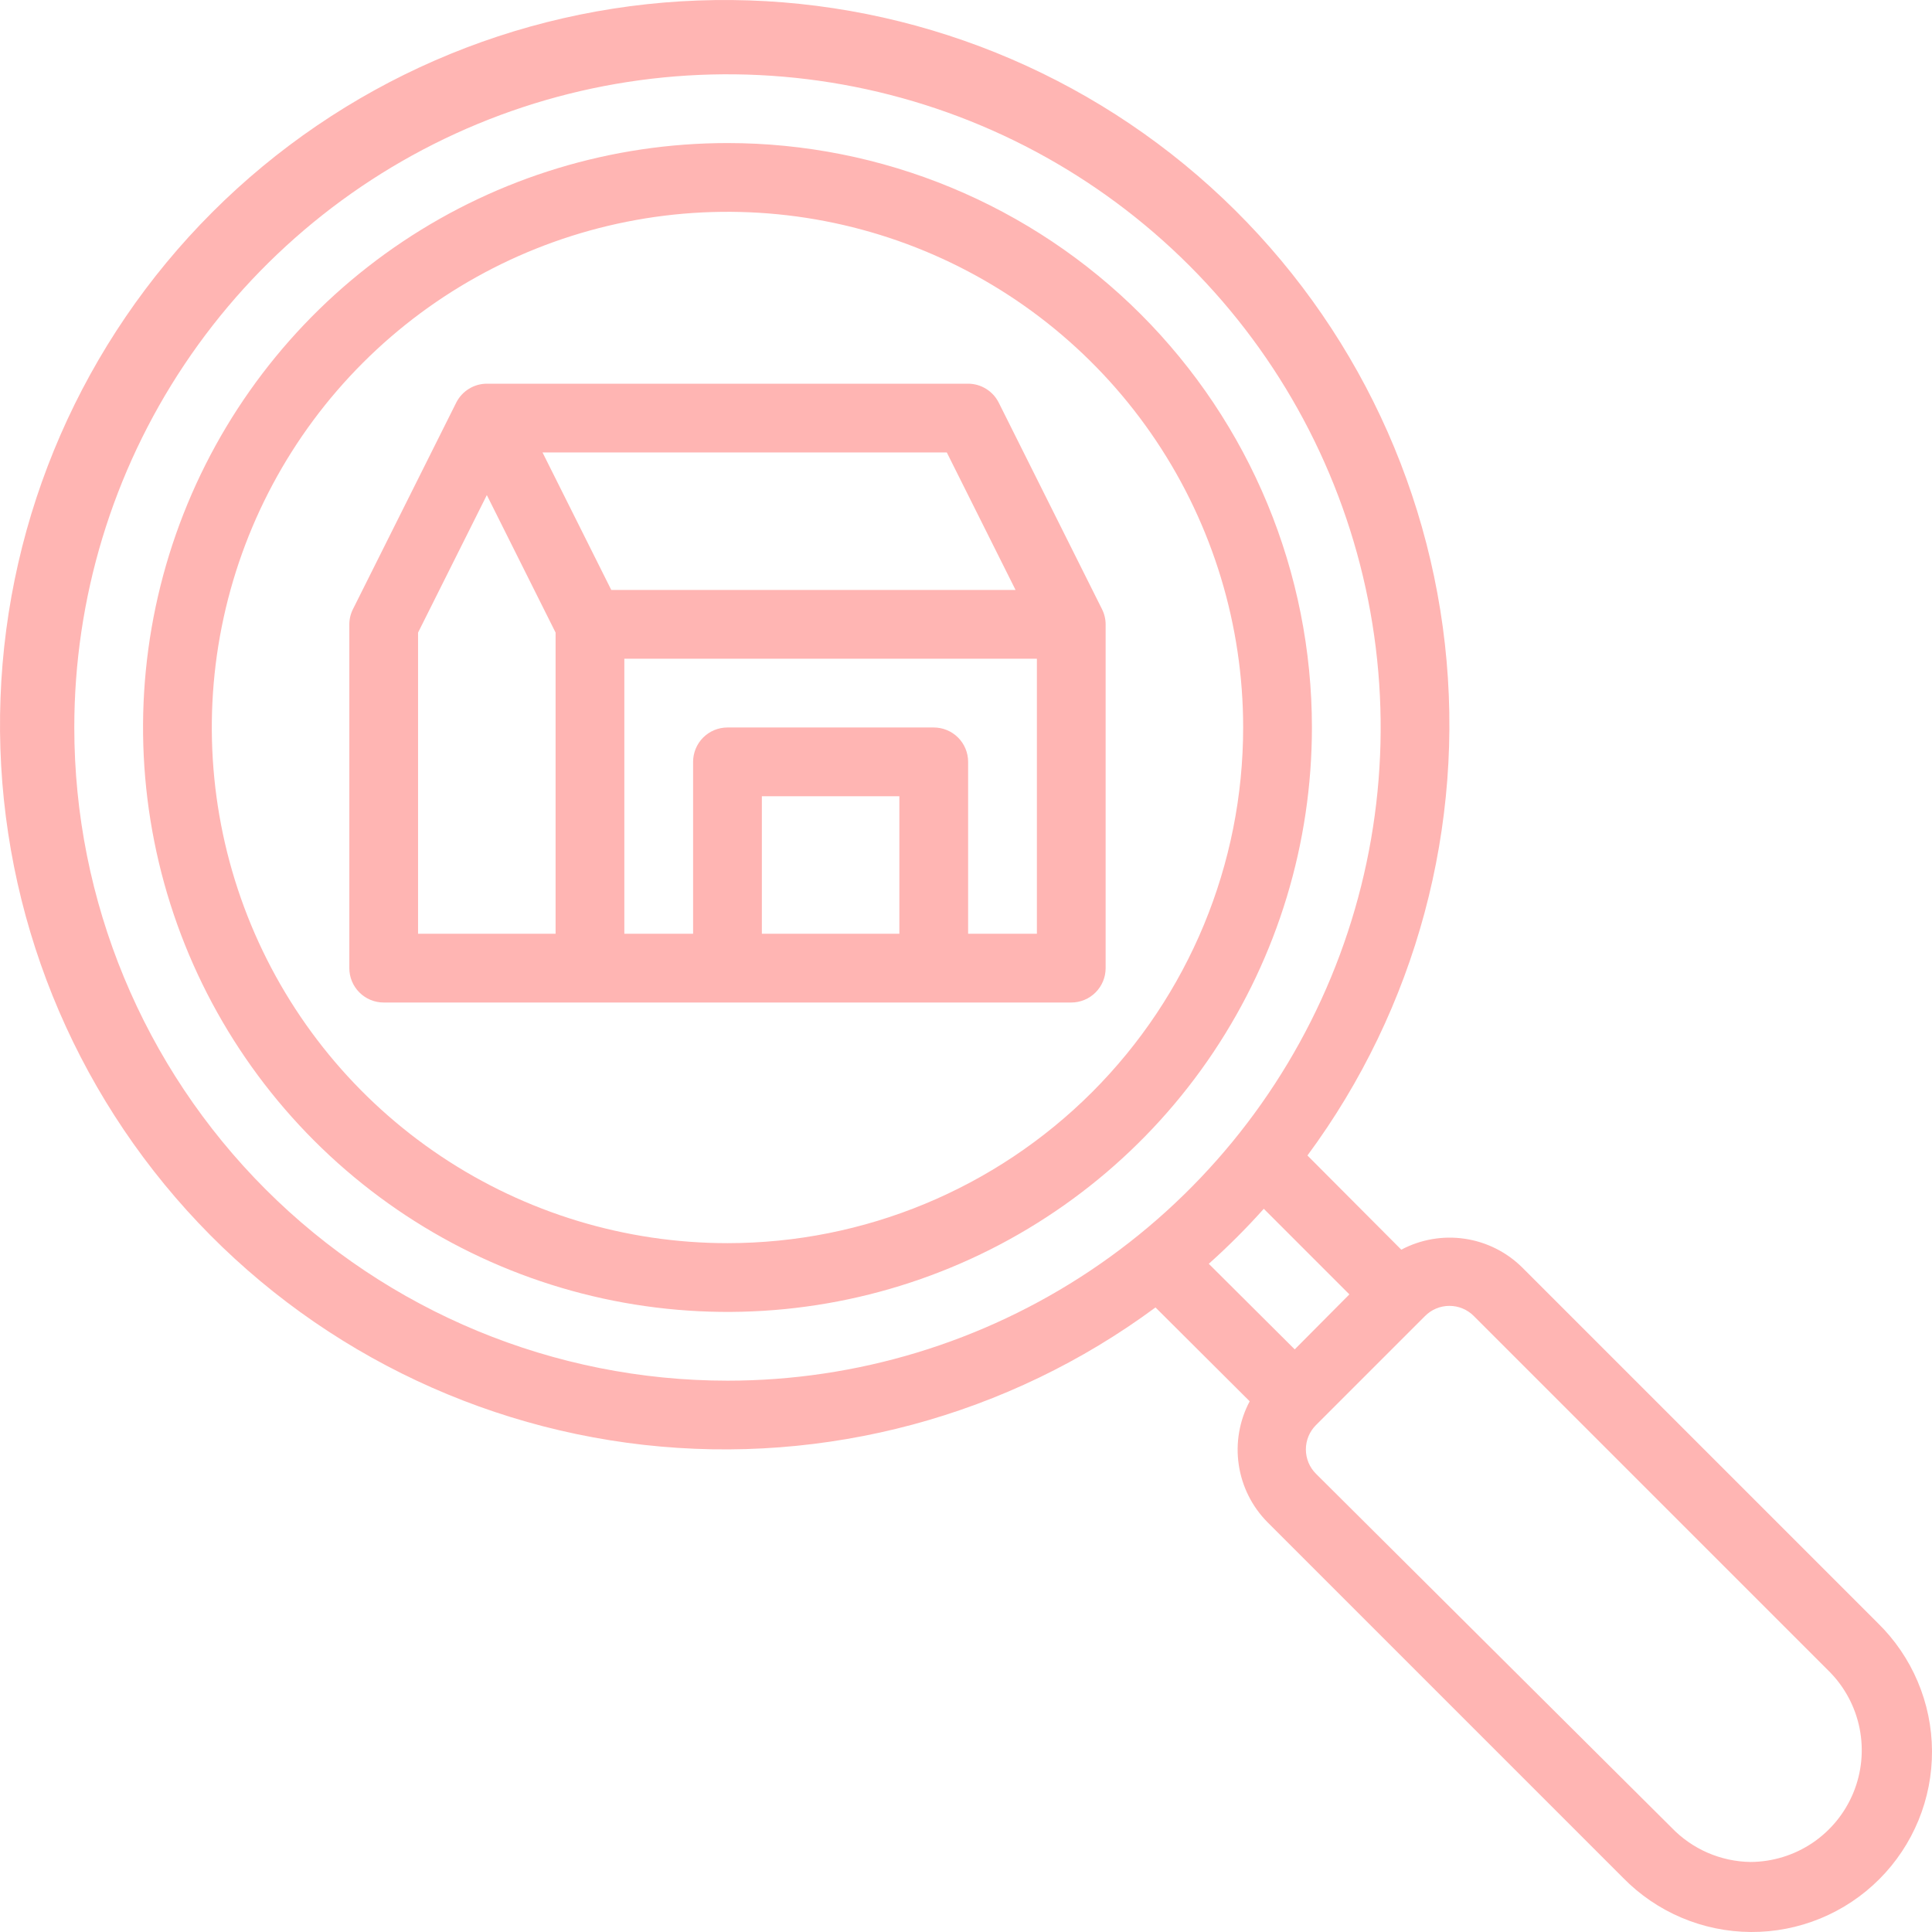
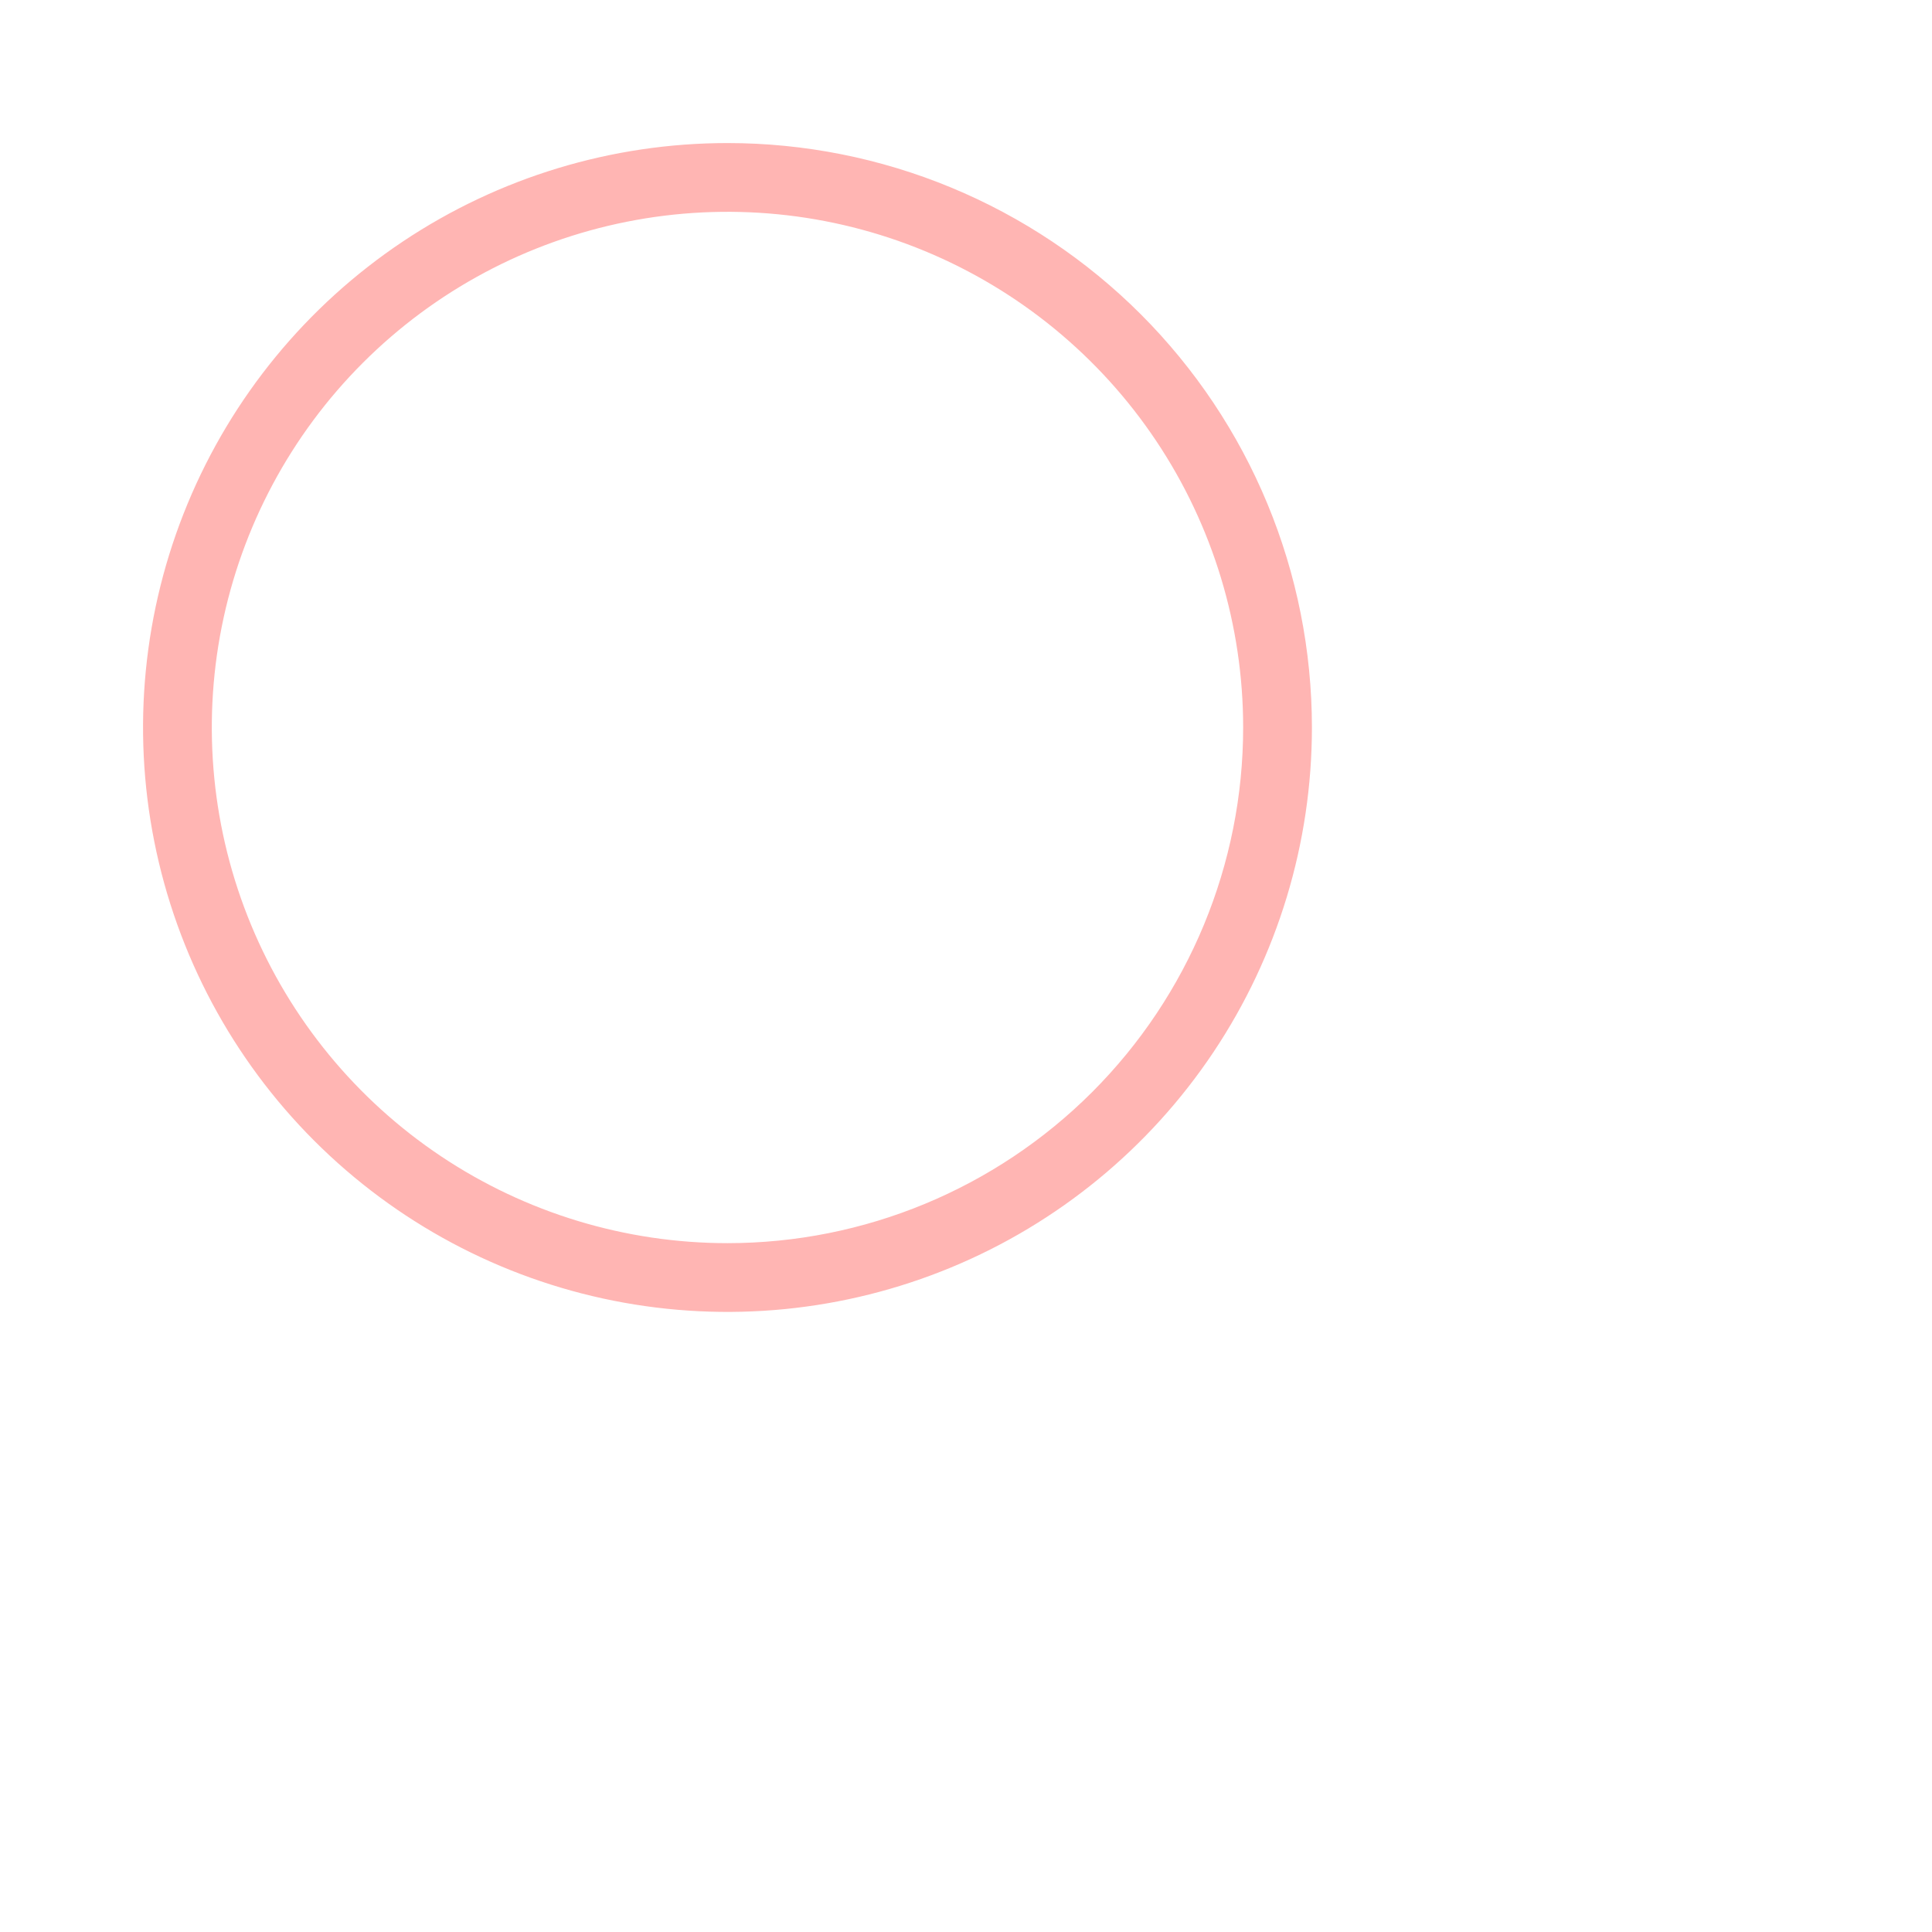
<svg xmlns="http://www.w3.org/2000/svg" width="110" height="110" viewBox="0 0 110 110" fill="none">
  <path d="M41.42 8.145C34.838 8.145 28.405 10.096 22.933 13.753C17.461 17.409 13.196 22.606 10.678 28.686C8.159 34.766 7.5 41.457 8.784 47.911C10.068 54.366 13.237 60.295 17.891 64.949C22.544 69.603 28.473 72.772 34.928 74.056C41.383 75.34 48.073 74.68 54.153 72.162C60.234 69.644 65.43 65.379 69.087 59.907C72.743 54.434 74.695 48.001 74.695 41.42C74.695 37.05 73.834 32.723 72.162 28.686C70.49 24.649 68.038 20.981 64.949 17.891C61.859 14.801 58.191 12.35 54.153 10.678C50.116 9.005 45.789 8.145 41.42 8.145ZM41.42 70.78C35.613 70.78 29.936 69.058 25.108 65.832C20.28 62.606 16.516 58.02 14.294 52.656C12.072 47.291 11.491 41.387 12.623 35.692C13.756 29.997 16.553 24.765 20.659 20.659C24.765 16.553 29.996 13.757 35.692 12.624C41.387 11.491 47.29 12.072 52.655 14.294C58.02 16.517 62.606 20.28 65.832 25.108C69.058 29.936 70.78 35.613 70.78 41.42C70.78 49.207 67.687 56.675 62.181 62.181C56.674 67.687 49.206 70.78 41.42 70.78Z" fill="#FFB5B3" />
-   <path d="M106.913 92.409L86.674 72.17C85.784 71.287 84.636 70.712 83.396 70.529C82.156 70.346 80.891 70.564 79.784 71.152L74.44 65.789C80.63 57.416 83.425 47.013 82.266 36.666C81.106 26.318 76.077 16.792 68.188 9.997C60.298 3.202 50.131 -0.359 39.726 0.029C29.322 0.416 19.448 4.723 12.085 12.085C4.723 19.448 0.416 29.322 0.029 39.726C-0.359 50.131 3.202 60.298 9.997 68.188C16.792 76.077 26.318 81.106 36.666 82.266C47.013 83.425 57.416 80.63 65.789 74.44L71.152 79.784C70.564 80.891 70.346 82.156 70.529 83.396C70.712 84.636 71.287 85.784 72.17 86.674L92.409 106.913C93.357 107.883 94.489 108.656 95.738 109.185C96.987 109.715 98.328 109.992 99.685 110C101.042 110.008 102.387 109.746 103.642 109.23C104.896 108.715 106.037 107.955 106.996 106.996C107.955 106.037 108.715 104.896 109.23 103.642C109.746 102.387 110.008 101.042 110 99.685C109.992 98.328 109.715 96.987 109.185 95.738C108.656 94.489 107.883 93.357 106.913 92.409ZM4.23 41.42C4.23 34.064 6.411 26.874 10.498 20.758C14.584 14.642 20.392 9.876 27.188 7.061C33.983 4.246 41.461 3.51 48.675 4.945C55.889 6.38 62.516 9.922 67.717 15.123C72.918 20.324 76.46 26.95 77.895 34.164C79.33 41.379 78.594 48.856 75.779 55.652C72.964 62.447 68.197 68.255 62.081 72.342C55.965 76.428 48.775 78.61 41.42 78.61C31.556 78.61 22.097 74.691 15.123 67.717C8.148 60.742 4.23 51.283 4.23 41.42ZM71.955 68.823L76.828 73.697L73.716 76.828L68.823 71.955C69.925 70.971 70.971 69.925 71.955 68.823ZM99.671 106.013C98.828 106.001 97.996 105.822 97.223 105.486C96.451 105.15 95.752 104.663 95.169 104.055L74.93 83.914C74.746 83.732 74.601 83.516 74.501 83.277C74.402 83.038 74.351 82.783 74.351 82.524C74.351 82.266 74.402 82.01 74.501 81.772C74.601 81.533 74.746 81.317 74.93 81.135L81.135 74.93C81.317 74.746 81.533 74.601 81.772 74.501C82.01 74.402 82.266 74.351 82.524 74.351C82.783 74.351 83.038 74.402 83.277 74.501C83.516 74.601 83.732 74.746 83.914 74.93L104.153 95.169C105.036 96.058 105.637 97.189 105.88 98.419C106.123 99.649 105.997 100.923 105.518 102.081C105.039 103.24 104.229 104.231 103.188 104.931C102.148 105.63 100.924 106.006 99.671 106.013Z" fill="#FFB5B3" />
-   <path d="M62.735 34.667L56.863 22.923C56.7 22.6 56.452 22.329 56.144 22.139C55.837 21.948 55.483 21.847 55.121 21.846H27.718C27.357 21.847 27.003 21.948 26.695 22.139C26.388 22.329 26.139 22.6 25.976 22.923L20.104 34.667C19.964 34.94 19.89 35.241 19.889 35.548V55.121C19.889 55.641 20.095 56.138 20.462 56.505C20.829 56.873 21.327 57.079 21.846 57.079H60.993C61.512 57.079 62.01 56.873 62.377 56.505C62.744 56.138 62.95 55.641 62.95 55.121V35.548C62.949 35.241 62.875 34.94 62.735 34.667ZM57.822 33.59H34.804L30.889 25.761H53.907L57.822 33.59ZM23.803 36.017L27.718 28.188L31.633 36.017V53.164H23.803V36.017ZM43.377 53.164V45.334H51.206V53.164H43.377ZM59.036 53.164H55.121V43.377C55.121 42.858 54.915 42.36 54.548 41.993C54.181 41.626 53.683 41.42 53.164 41.42H41.42C40.901 41.42 40.403 41.626 40.035 41.993C39.669 42.36 39.462 42.858 39.462 43.377V53.164H35.547V37.505H59.036V53.164Z" fill="#FFB5B3" />
</svg>